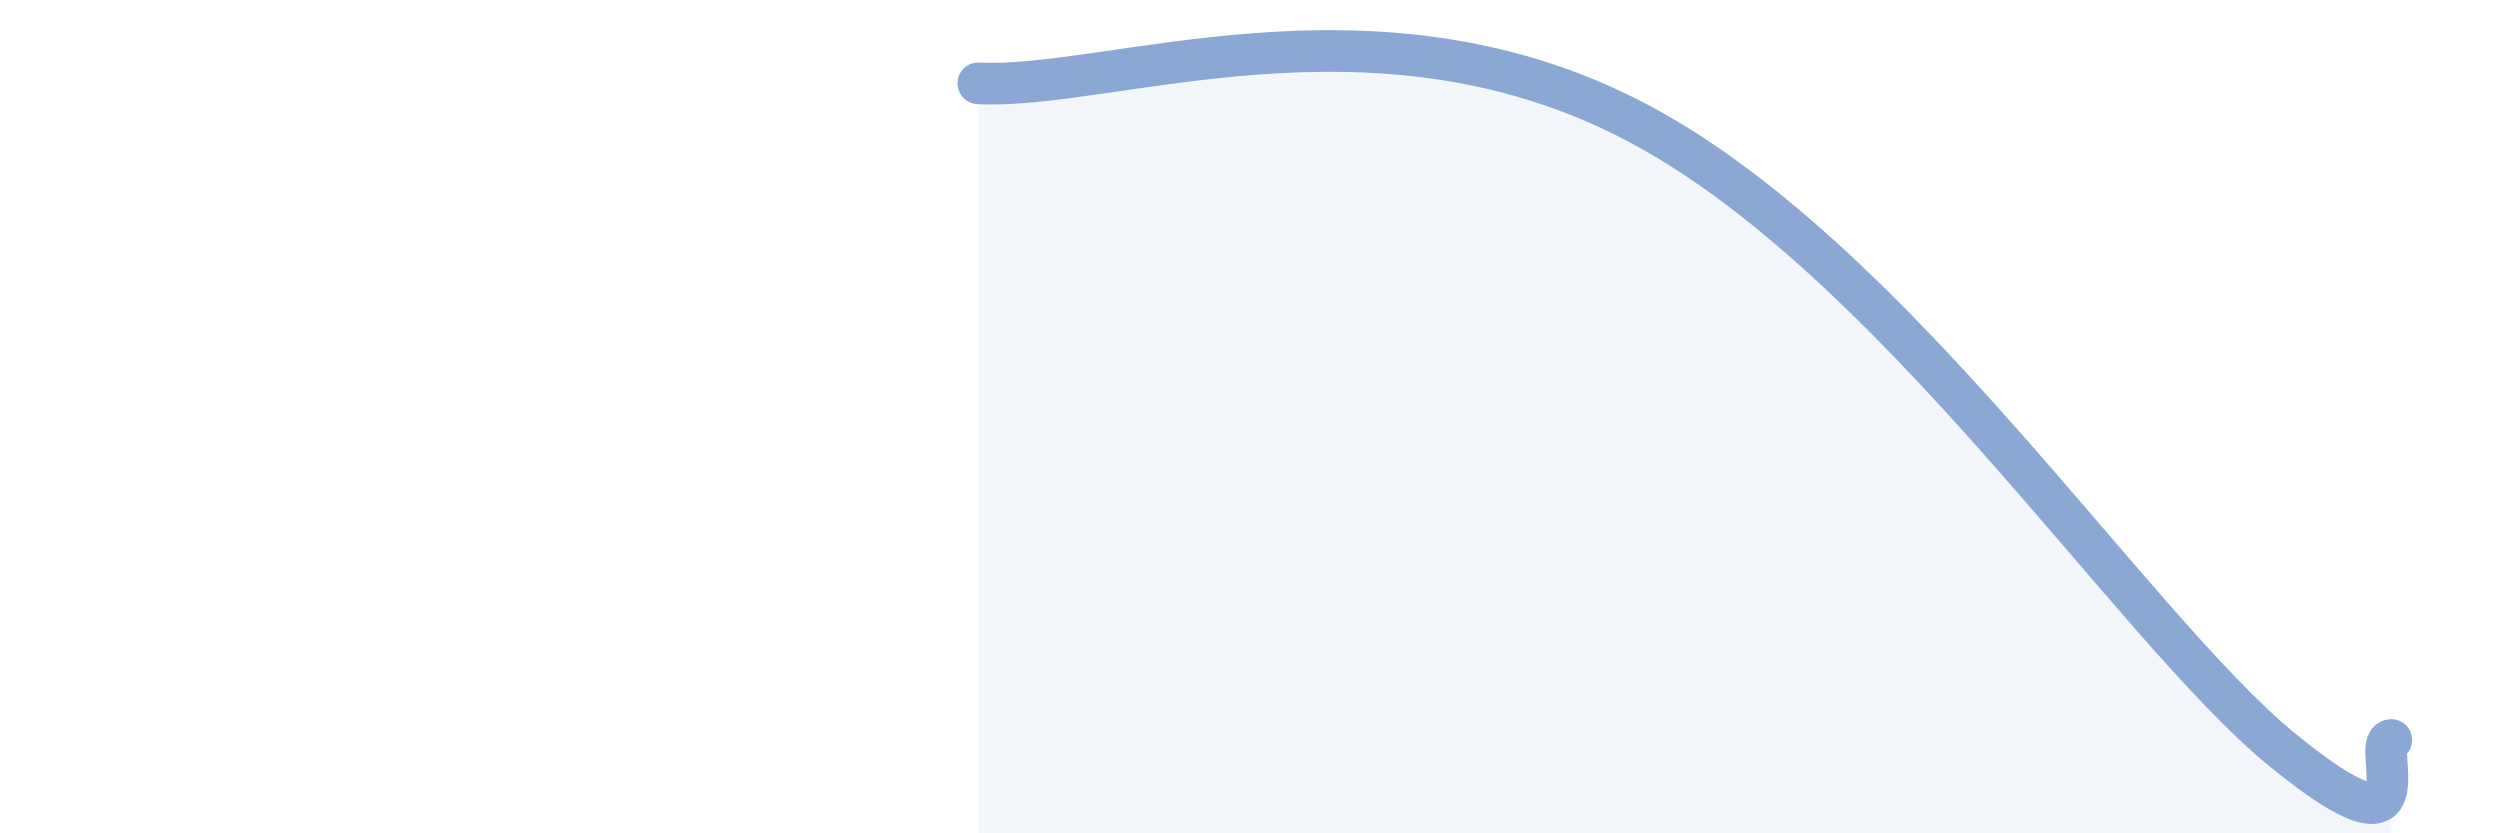
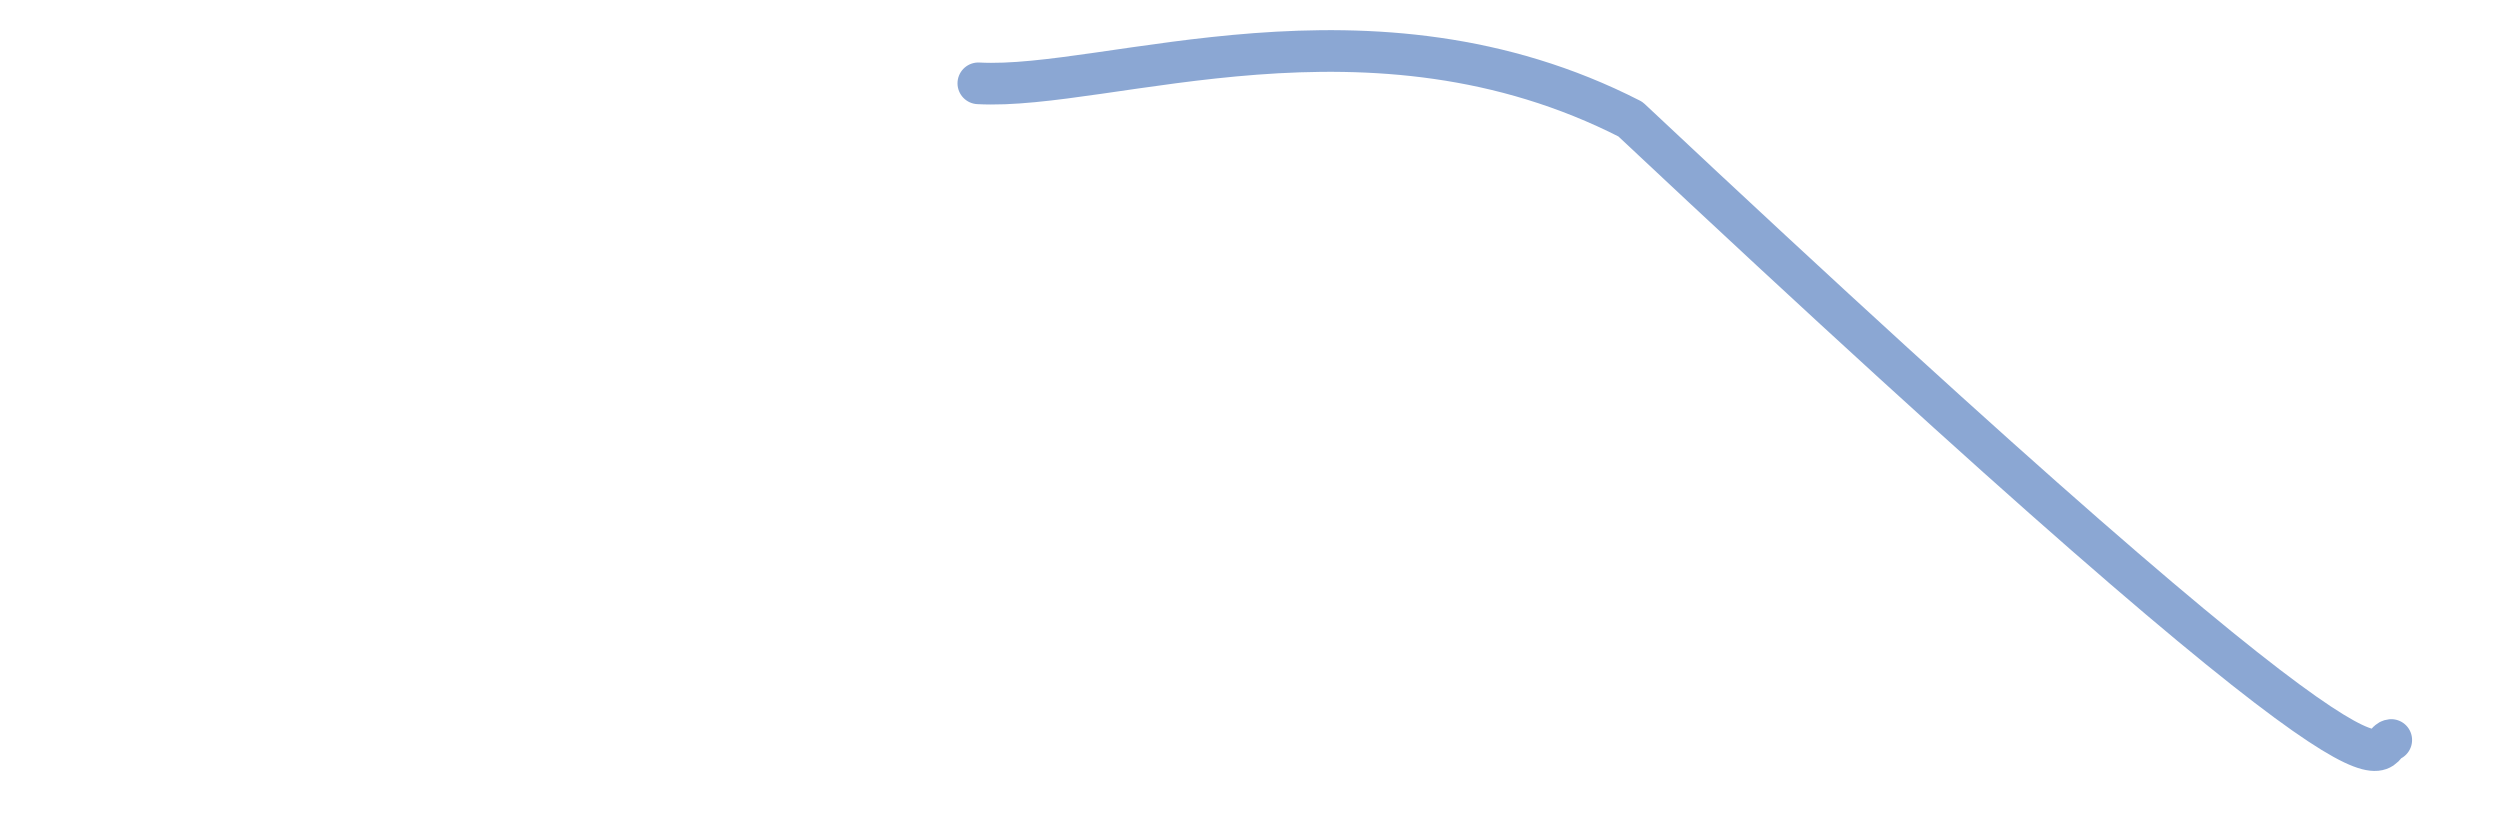
<svg xmlns="http://www.w3.org/2000/svg" width="60" height="20" viewBox="0 0 60 20">
-   <path d="M 23.48,2 C 26.61,2.17 32.87,-0.34 39.13,2.86 C 45.39,6.06 51.13,15.02 54.78,18 C 58.43,20.98 56.87,17.81 57.39,17.76L57.39 20L23.48 20Z" fill="#8ba7d3" opacity="0.1" stroke-linecap="round" stroke-linejoin="round" />
-   <path d="M 23.48,2 C 26.61,2.17 32.87,-0.34 39.13,2.86 C 45.39,6.06 51.13,15.02 54.78,18 C 58.43,20.98 56.87,17.81 57.39,17.76" stroke="#8ba7d3" stroke-width="1" fill="none" stroke-linecap="round" stroke-linejoin="round" />
+   <path d="M 23.48,2 C 26.61,2.17 32.87,-0.34 39.13,2.86 C 58.43,20.98 56.87,17.81 57.39,17.76" stroke="#8ba7d3" stroke-width="1" fill="none" stroke-linecap="round" stroke-linejoin="round" />
</svg>